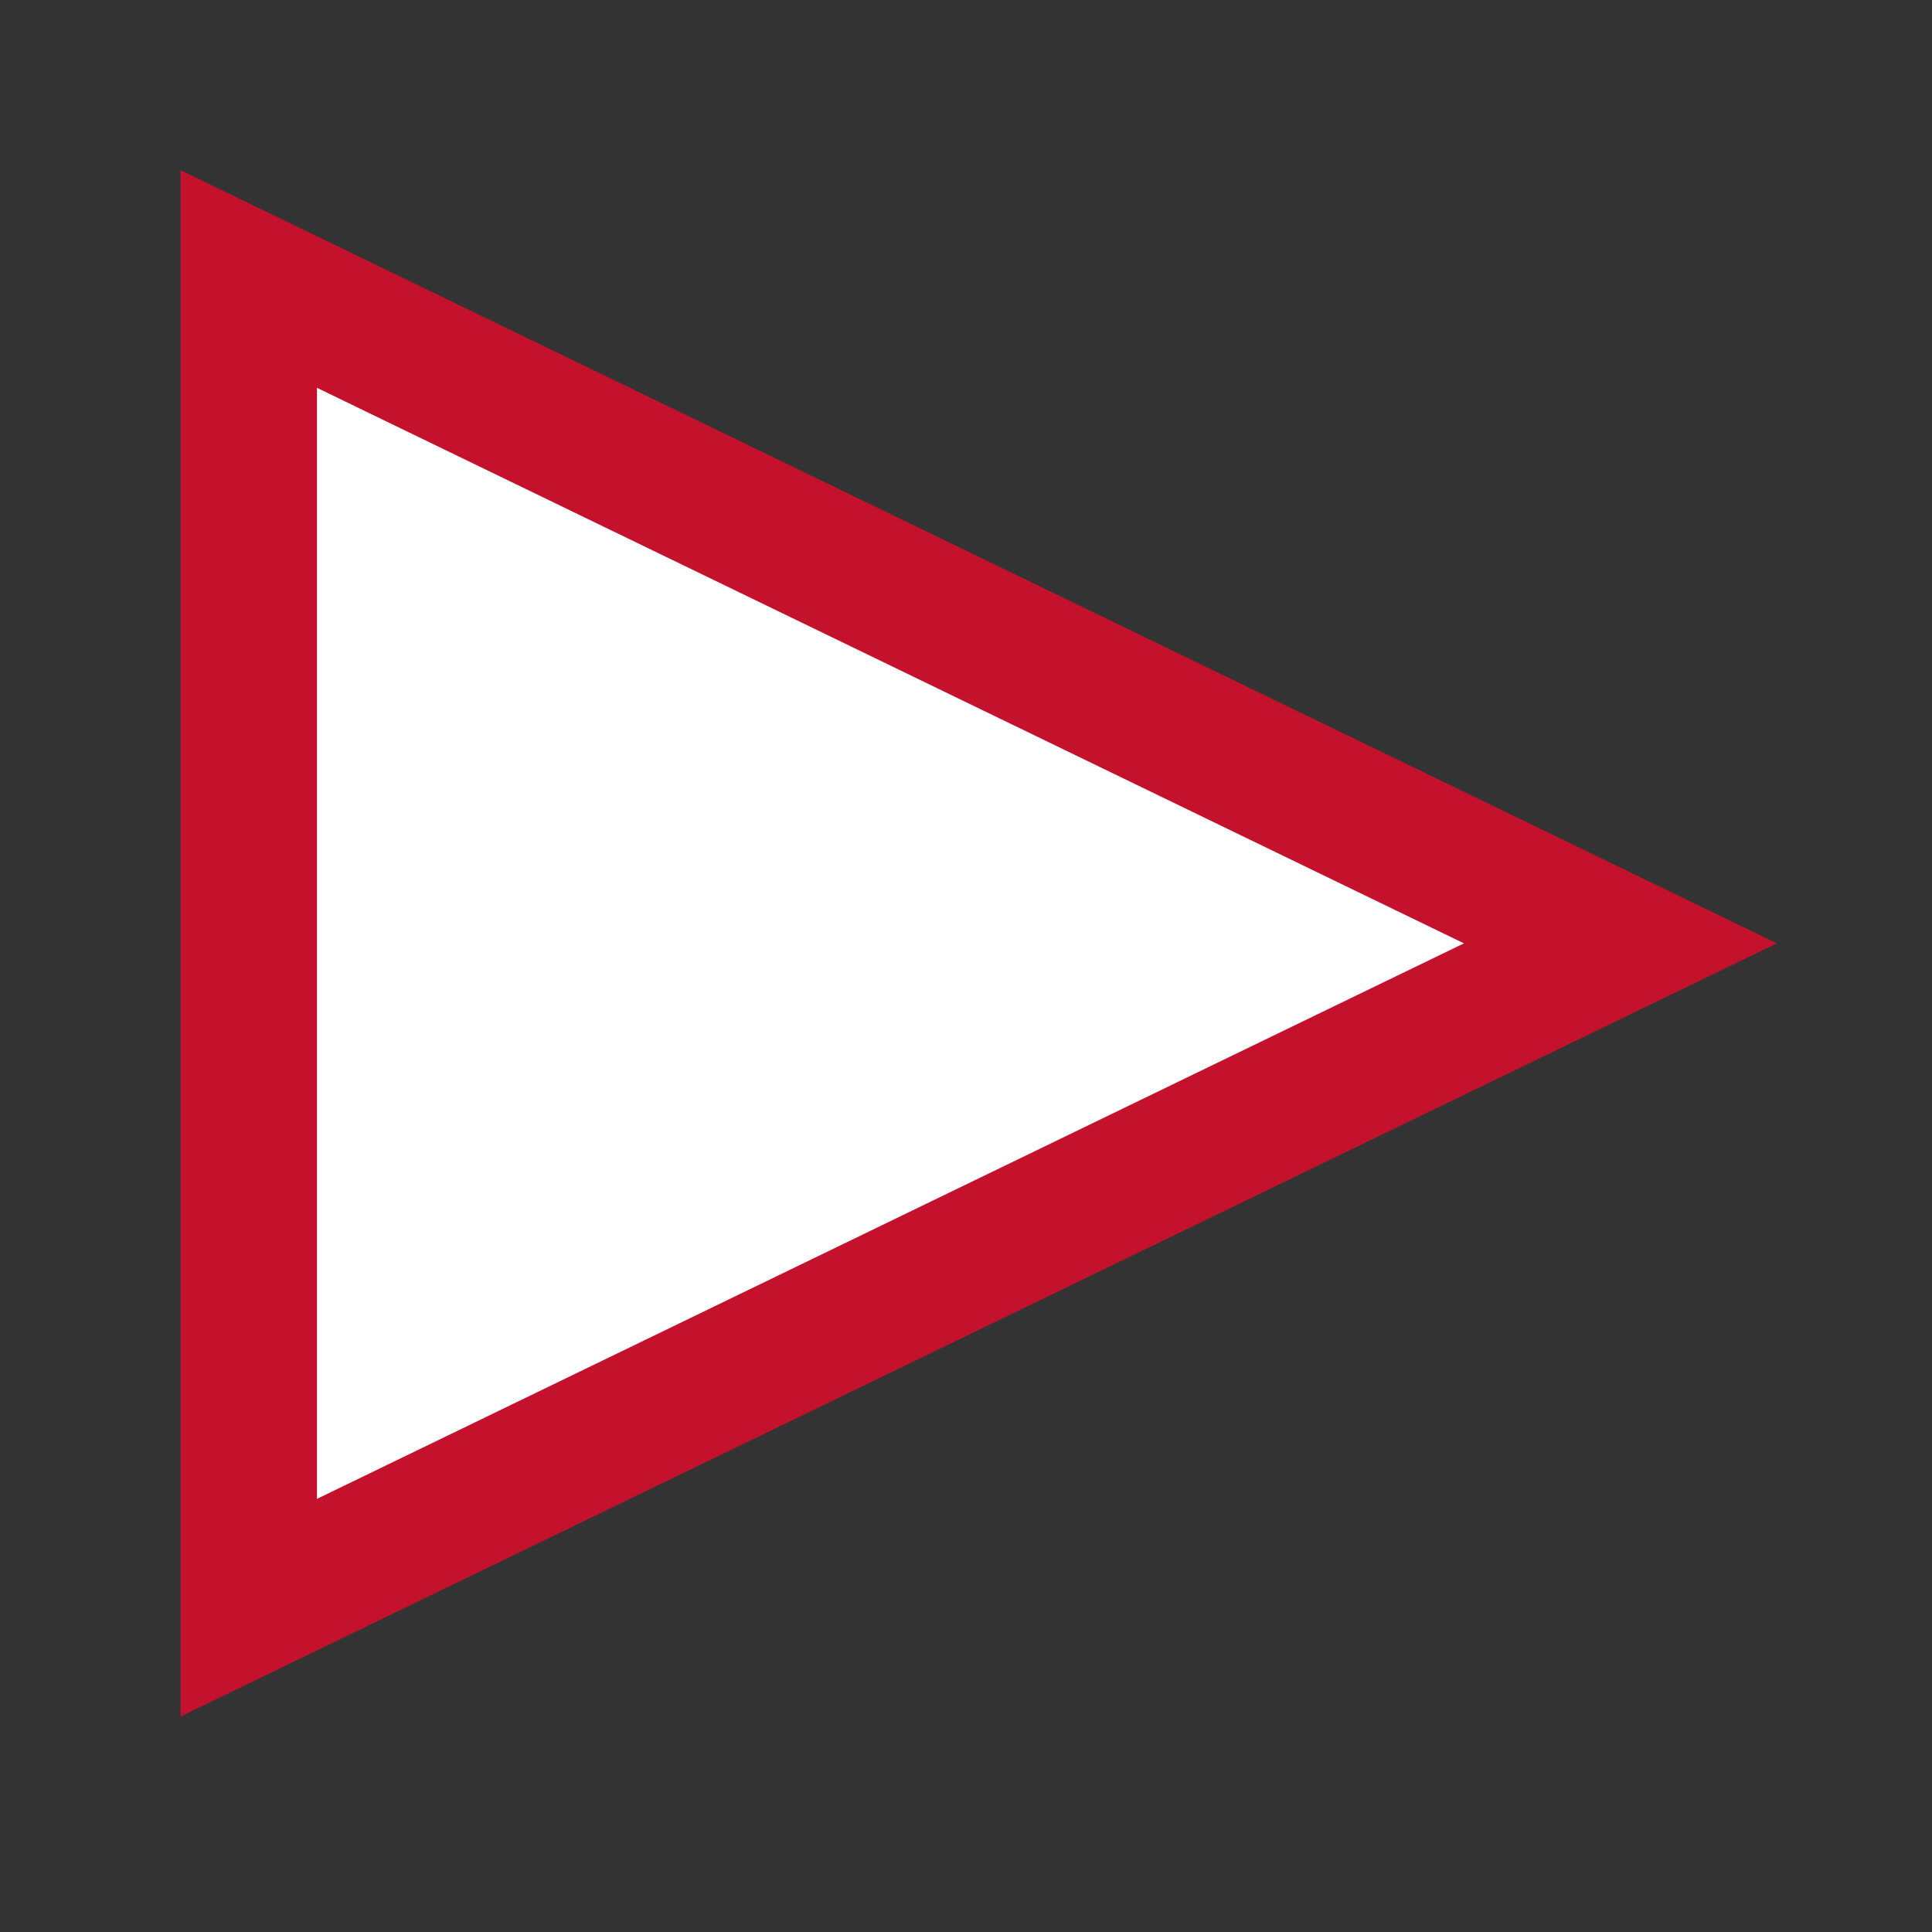
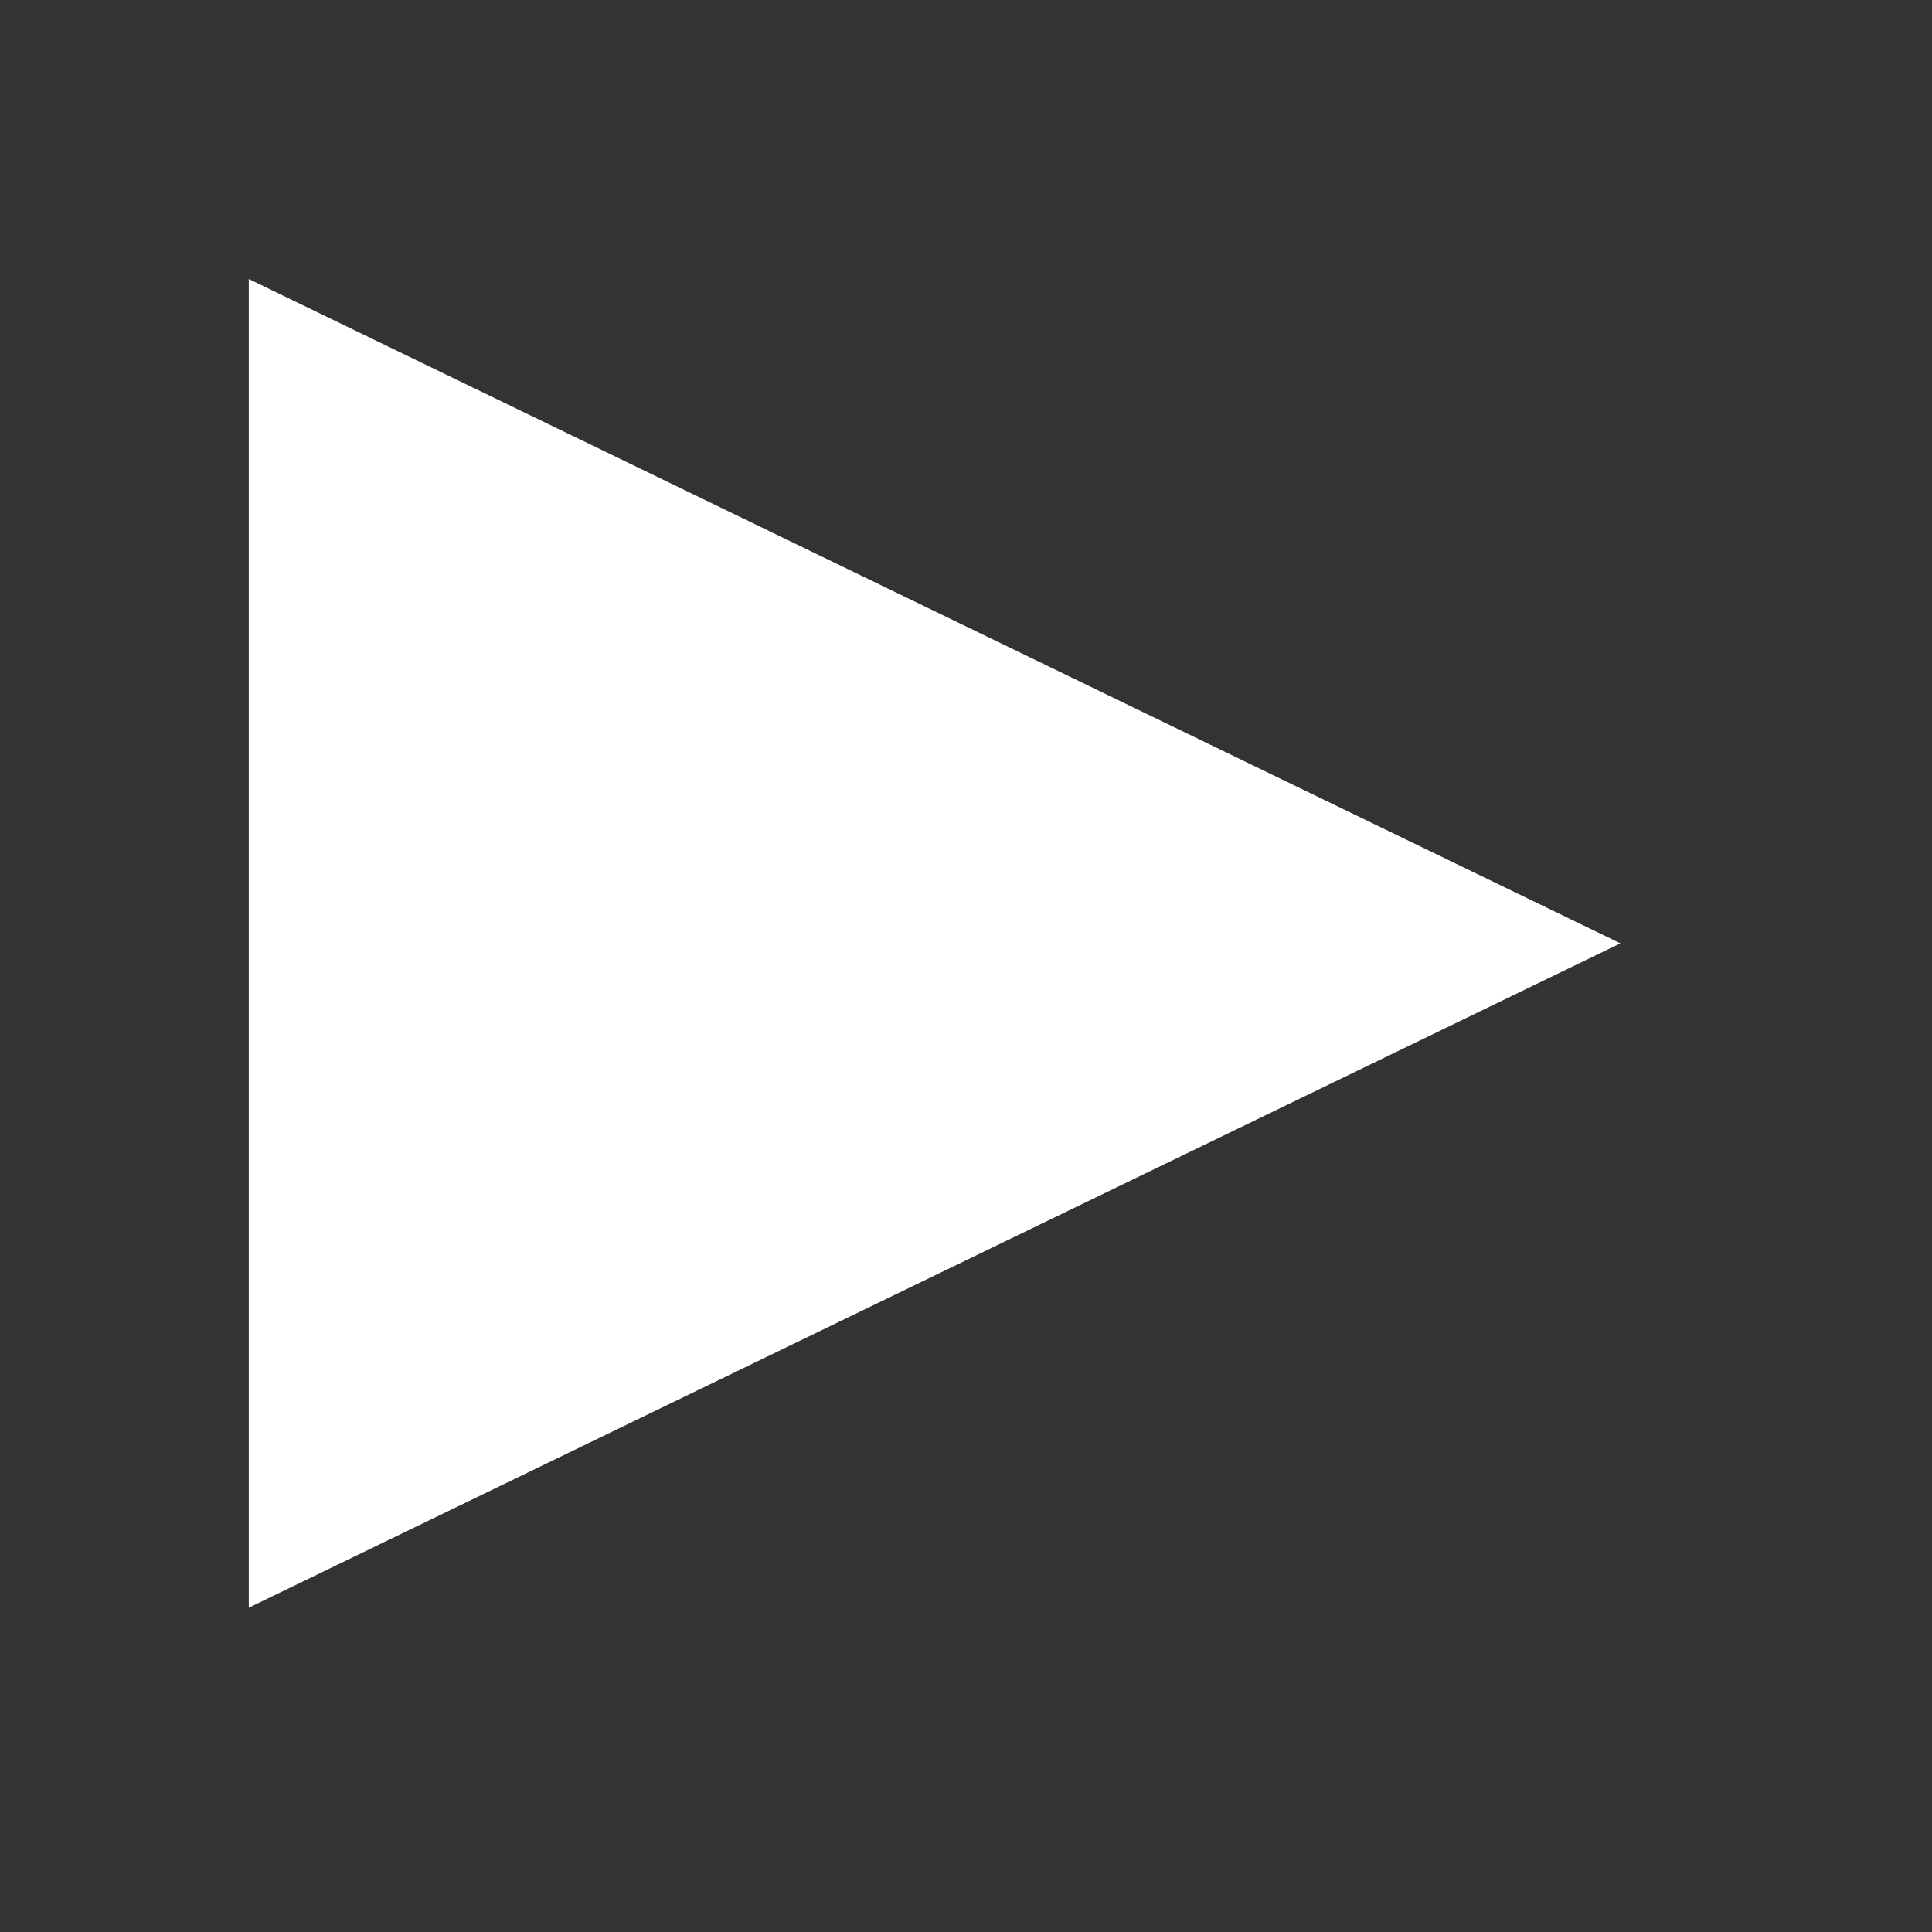
<svg xmlns="http://www.w3.org/2000/svg" xmlns:ns1="http://sodipodi.sourceforge.net/DTD/sodipodi-0.dtd" xmlns:ns2="http://www.inkscape.org/namespaces/inkscape" width="10mm" height="10mm" viewBox="0 0 10 10" version="1.1" id="svg8" ns1:docname="play.svg" ns2:version="0.92.4 (5da689c313, 2019-01-14)">
  <rect x="0" y="0" width="10" height="10" fill="#333333" stroke="none" />
  <defs id="defs2">
	
	
</defs>
  <ns1:namedview id="base" pagecolor="#ffffff" bordercolor="#666666" borderopacity="1.0" ns2:pageopacity="0.0" ns2:pageshadow="2" ns2:zoom="5.6" ns2:cx="95.368072" ns2:cy="24.042261" ns2:document-units="mm" ns2:current-layer="layer1" showgrid="false" ns2:window-width="1920" ns2:window-height="1017" ns2:window-x="1072" ns2:window-y="286" ns2:window-maximized="1" />
  <g ns2:label="Calque 1" ns2:groupmode="layer" id="layer1" transform="translate(0,-287)">
    <g id="g3719" transform="matrix(0.265,0,0,0.265,1.96,278.922)">
</g>
    <g id="g3721" transform="matrix(0.265,0,0,0.265,1.96,278.922)">
</g>
    <g id="g3723" transform="matrix(0.265,0,0,0.265,1.96,278.922)">
</g>
    <g id="g3725" transform="matrix(0.265,0,0,0.265,1.96,278.922)">
</g>
    <g id="g3727" transform="matrix(0.265,0,0,0.265,1.96,278.922)">
</g>
    <g id="g3729" transform="matrix(0.265,0,0,0.265,1.96,278.922)">
</g>
    <g id="g3731" transform="matrix(0.265,0,0,0.265,1.96,278.922)">
</g>
    <g id="g3733" transform="matrix(0.265,0,0,0.265,1.96,278.922)">
</g>
    <g id="g3735" transform="matrix(0.265,0,0,0.265,1.96,278.922)">
</g>
    <g id="g3737" transform="matrix(0.265,0,0,0.265,1.96,278.922)">
</g>
    <g id="g3739" transform="matrix(0.265,0,0,0.265,1.96,278.922)">
</g>
    <g id="g3741" transform="matrix(0.265,0,0,0.265,1.96,278.922)">
</g>
    <g id="g3743" transform="matrix(0.265,0,0,0.265,1.96,278.922)">
</g>
    <g id="g3745" transform="matrix(0.265,0,0,0.265,1.96,278.922)">
</g>
    <g id="g3747" transform="matrix(0.265,0,0,0.265,1.96,278.922)">
</g>
    <g transform="matrix(0.353,0,0,-0.353,-11.509,540.507)" id="g4494">
      <g transform="translate(56.363,704.318)" id="g3836">
        <path ns2:connector-curvature="0" id="path3838" style="fill:#ffffff;fill-opacity:1;fill-rule:nonzero;stroke:none" d="M 0,0 -20.112,9.741 V -9.741 Z" />
      </g>
      <g transform="translate(56.363,704.318)" id="g3840">
-         <path ns2:connector-curvature="0" id="path3842" style="fill:none;stroke:#c4122d;stroke-width:2;stroke-linecap:butt;stroke-linejoin:miter;stroke-miterlimit:4;stroke-dasharray:none;stroke-opacity:1" d="M 0,0 -20.112,9.741 V -9.741 Z" />
-       </g>
+         </g>
    </g>
  </g>
</svg>